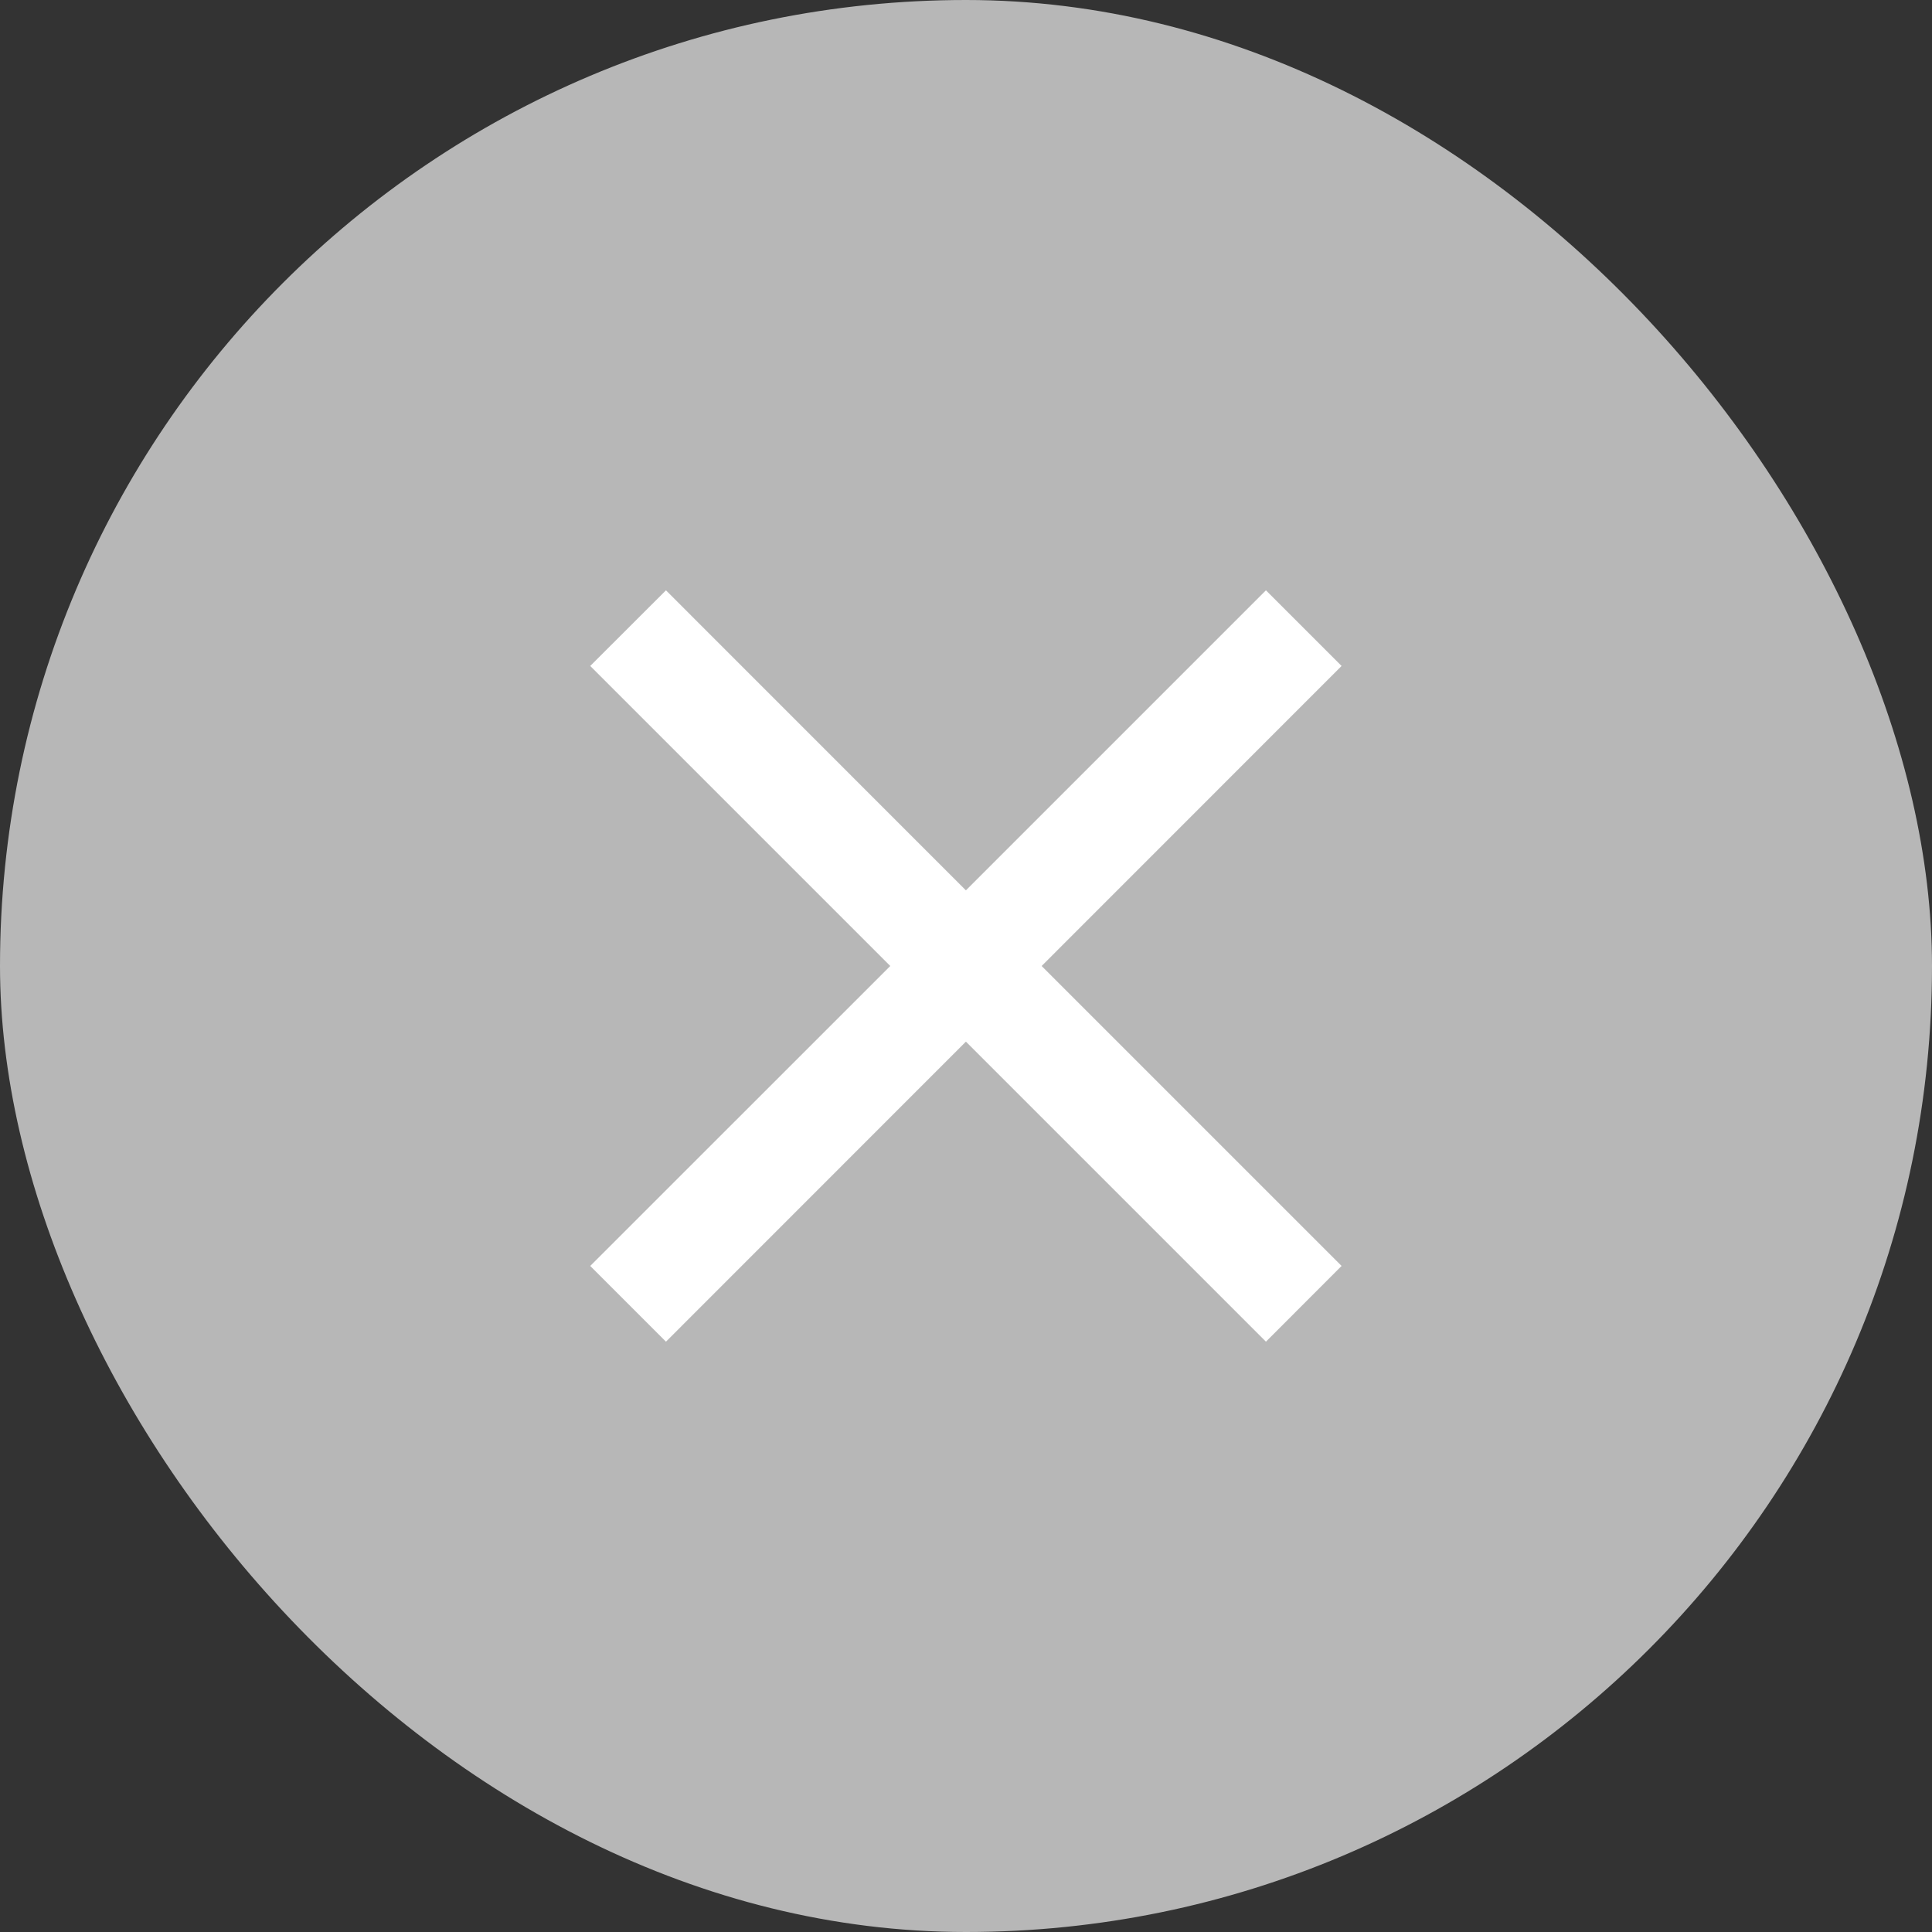
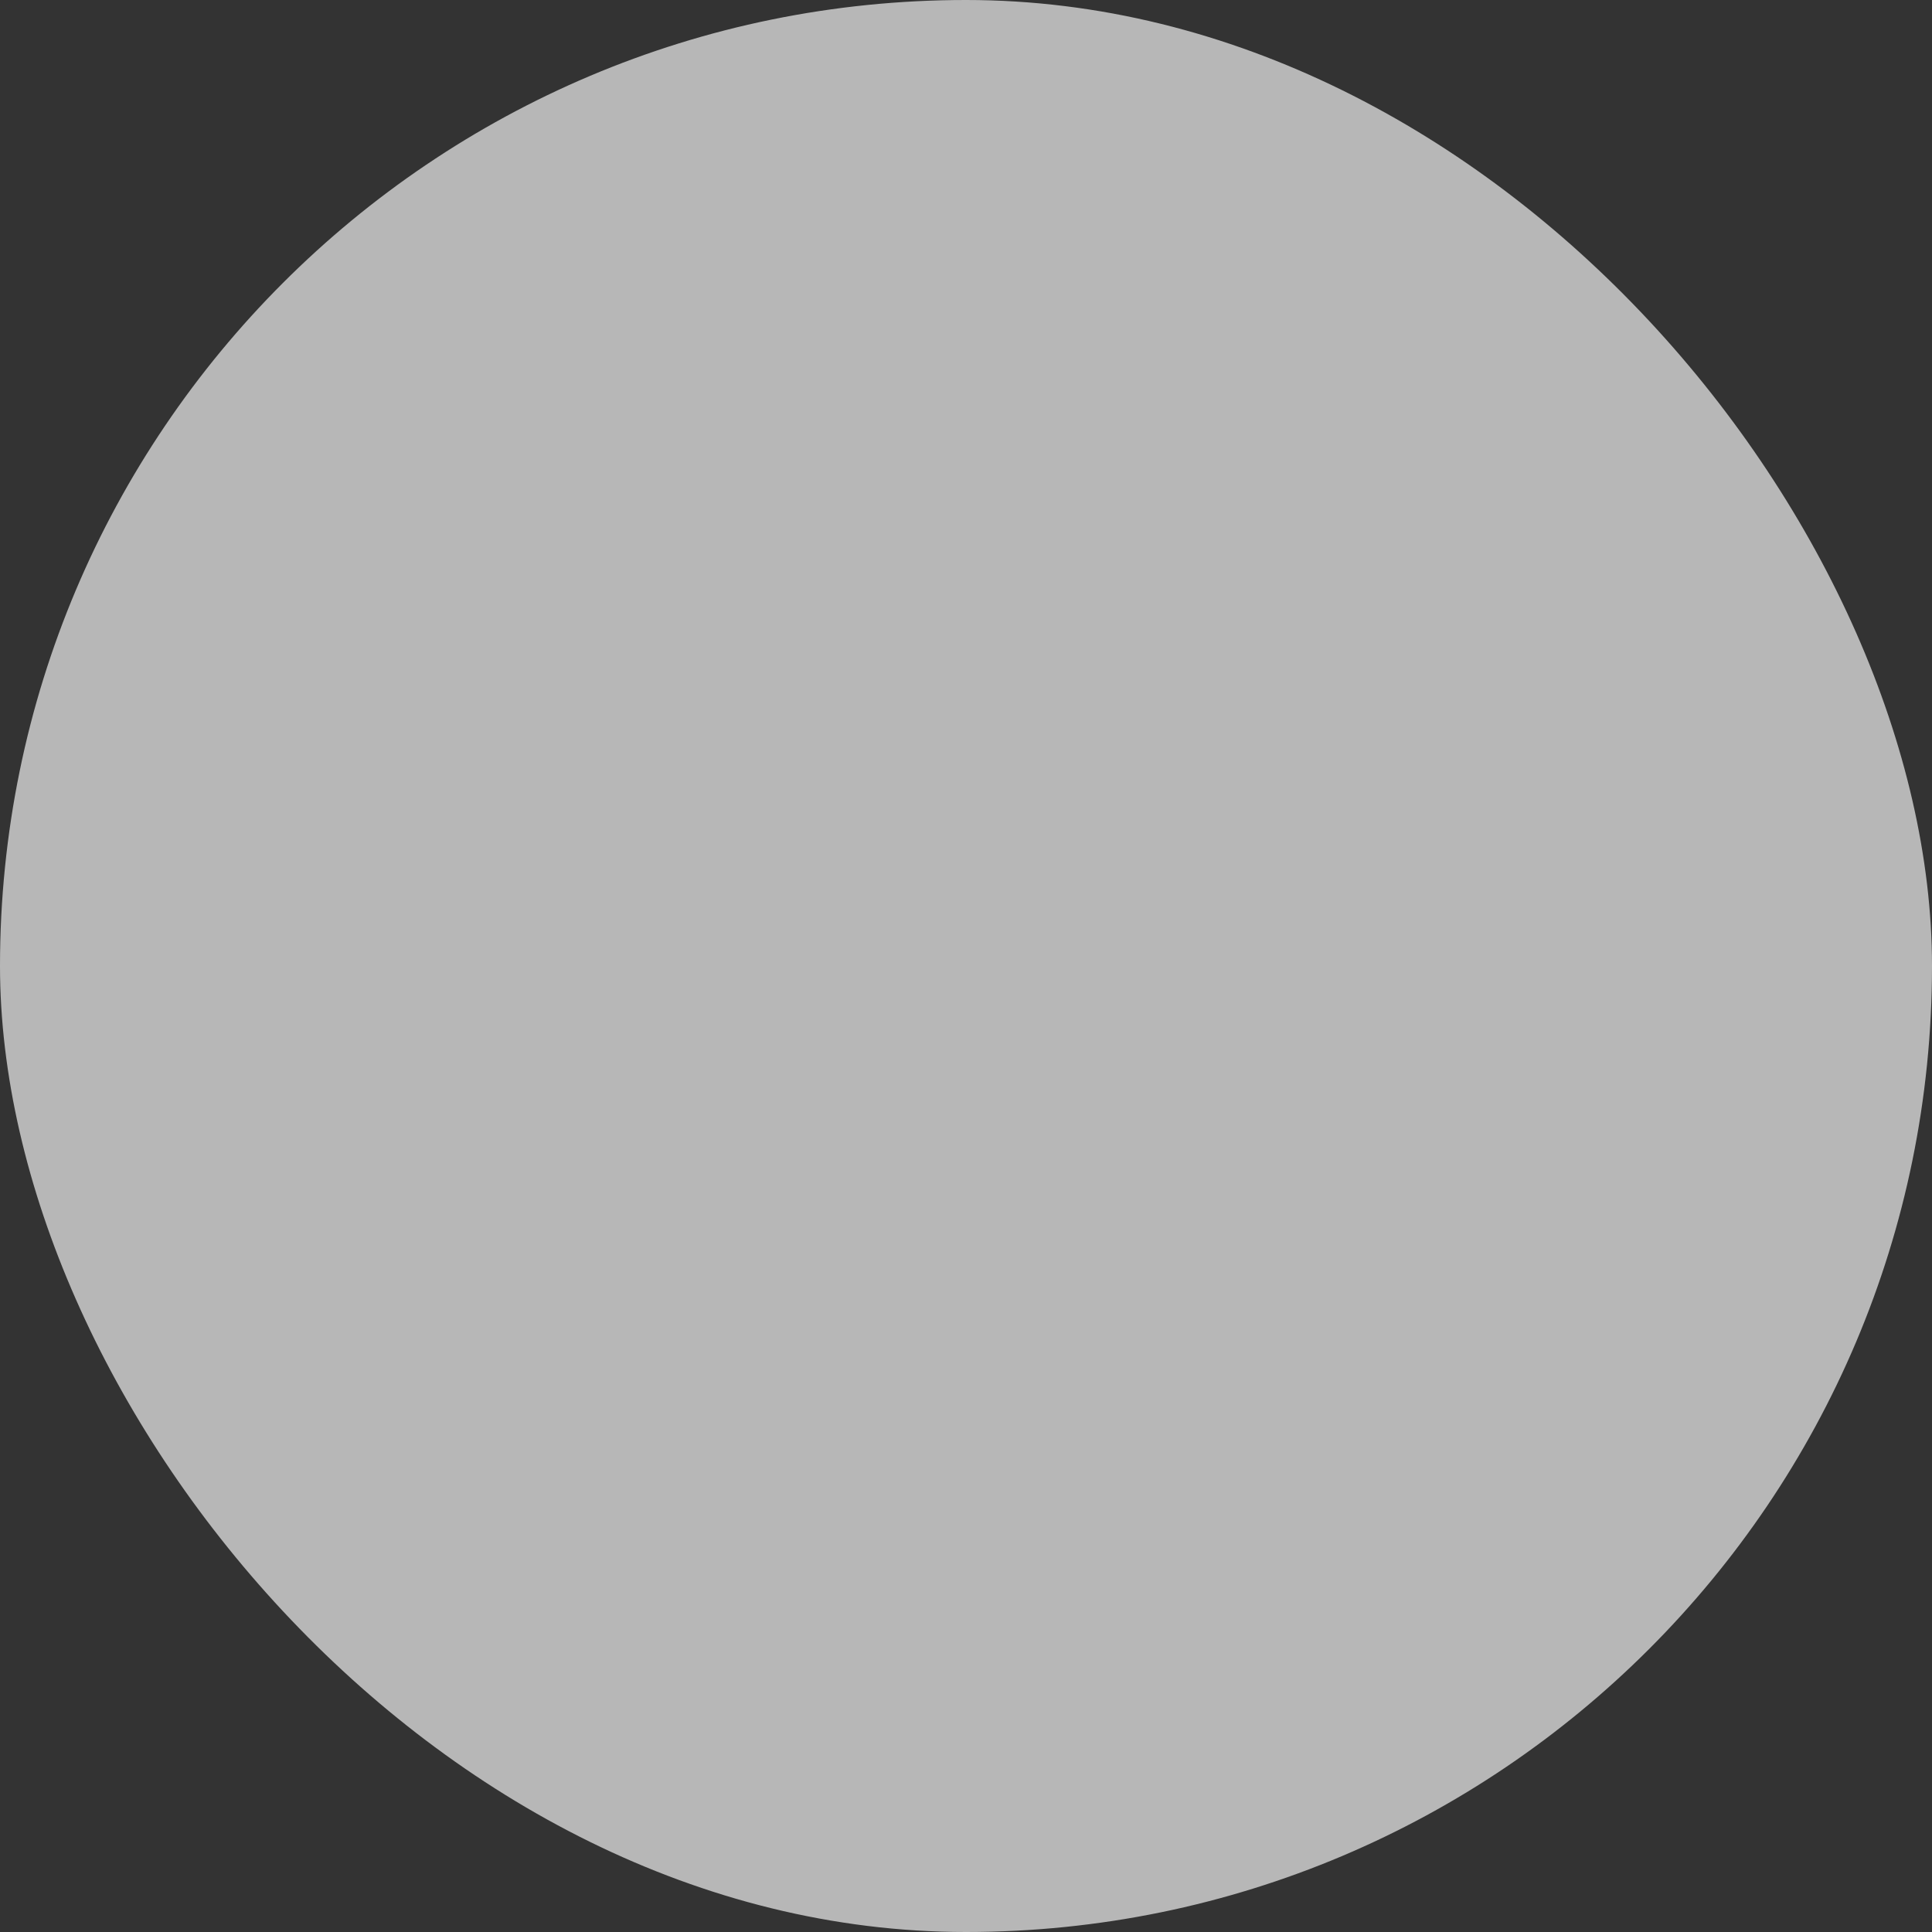
<svg xmlns="http://www.w3.org/2000/svg" width="20" height="20" viewBox="0 0 20 20" fill="none">
  <rect x="0" y="0" width="20" height="20" fill="#333333" stroke="none" />
  <rect width="20" height="20" rx="10" fill="#B7B7B7" />
-   <path d="M13.888 6.894L13.105 6.111L9.999 9.217L6.894 6.111L6.11 6.894L9.216 10L6.11 13.105L6.894 13.889L9.999 10.783L13.105 13.889L13.888 13.105L10.783 10L13.888 6.894Z" fill="white" />
</svg>